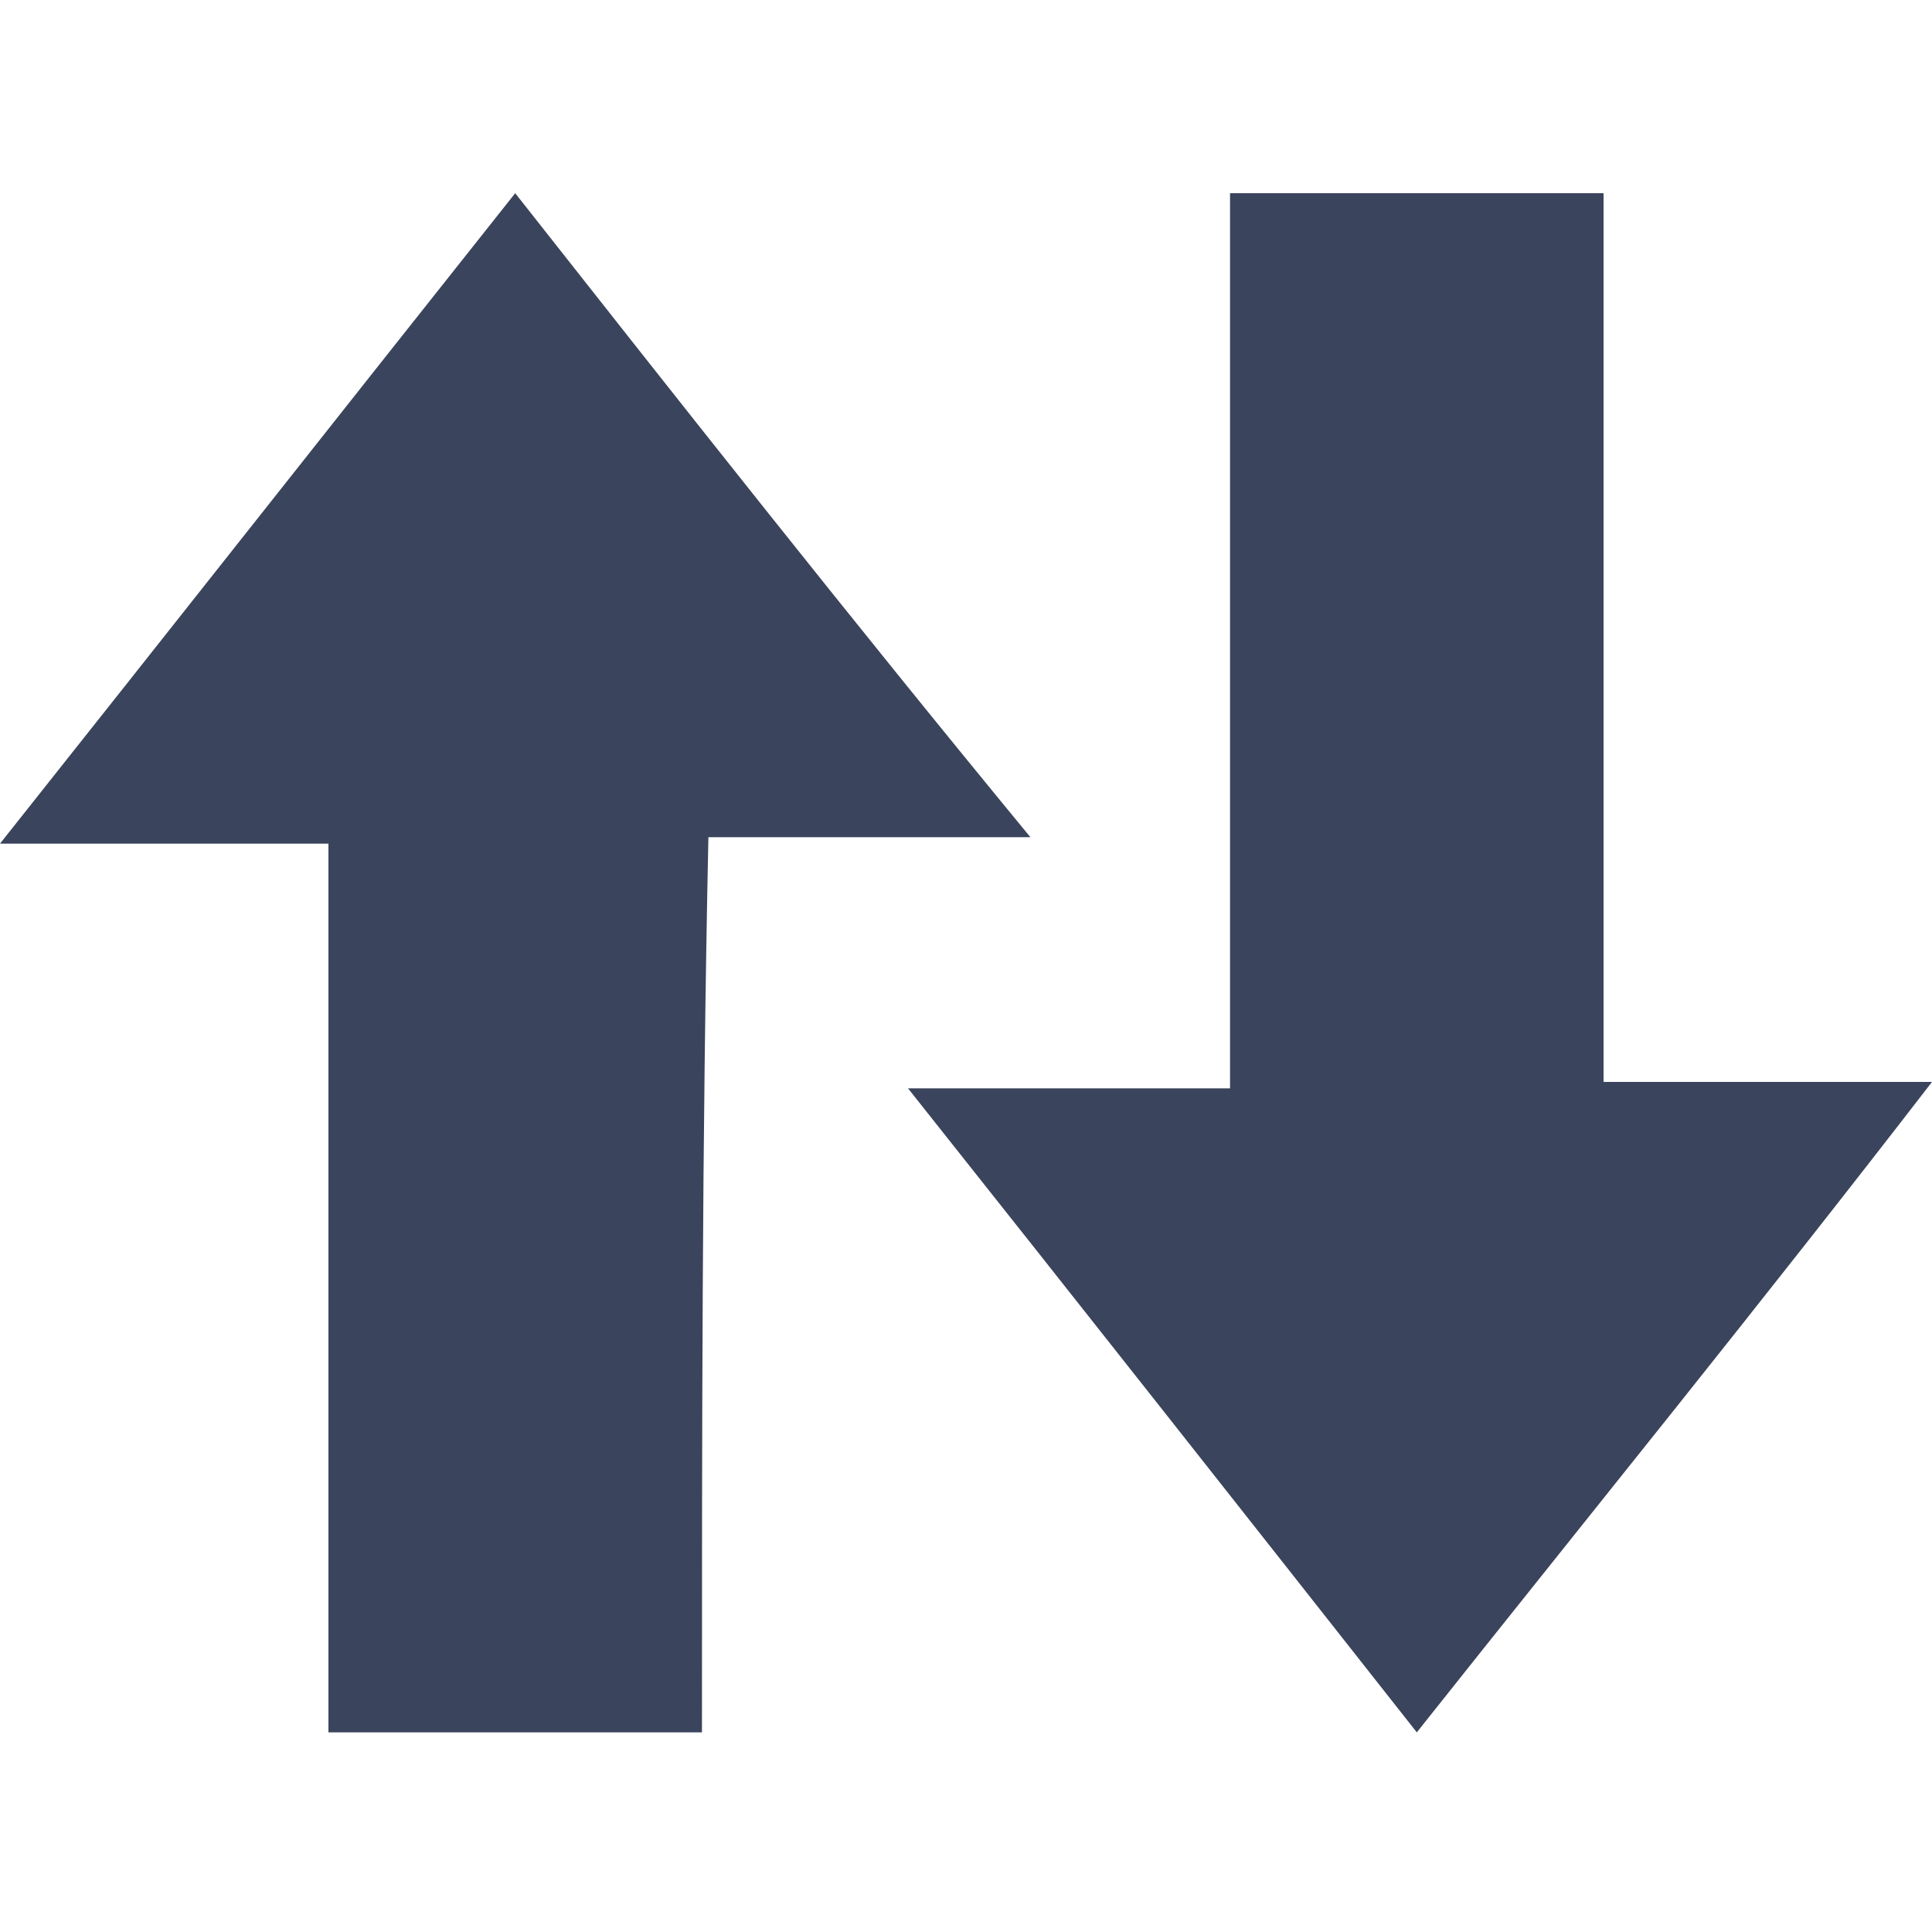
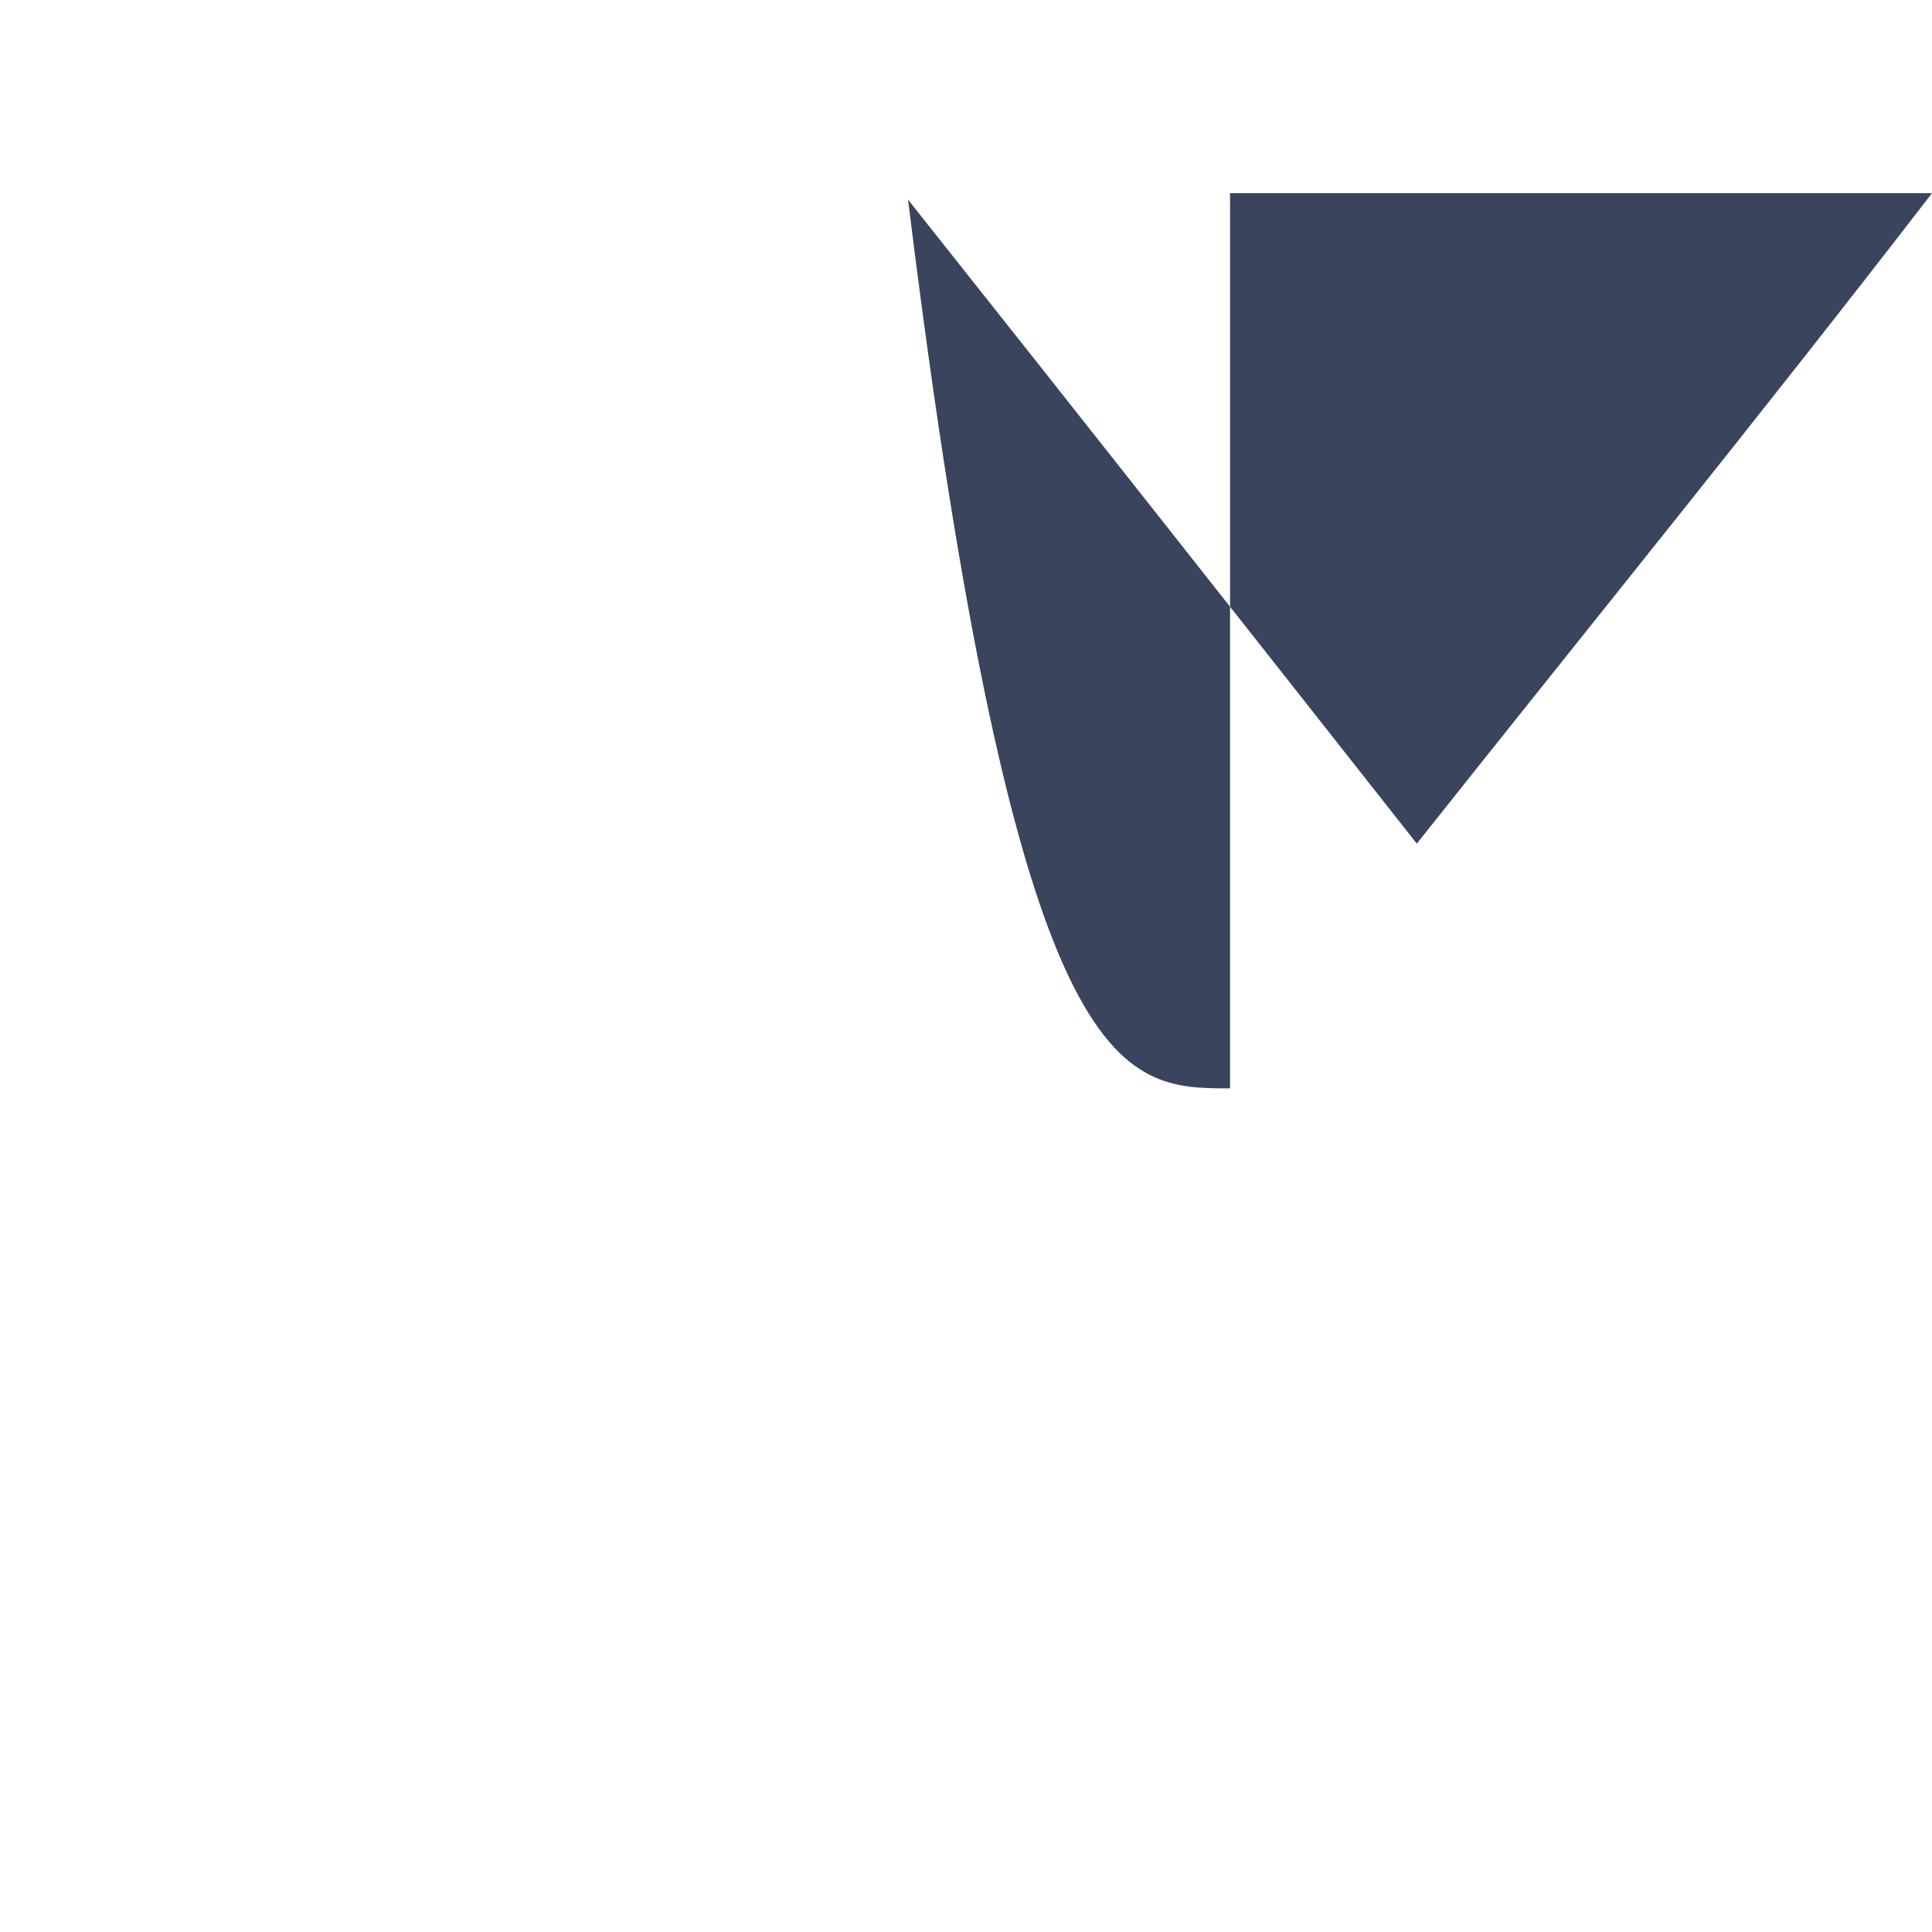
<svg xmlns="http://www.w3.org/2000/svg" version="1.1" id="Layer_1" x="0px" y="0px" width="30px" height="30px" viewBox="0 0 30 30" style="enable-background:new 0 0 30 30;" xml:space="preserve">
  <style type="text/css">
	.st0{fill:#3A445C;}
</style>
  <g>
-     <path class="st0" d="M10.9,26.9c-2,0-3.9,0-5.8,0c0-4.6,0-9.2,0-13.8c-1.7,0-3.3,0-5.1,0C2.7,9.7,5.3,6.4,8,3c2.6,3.3,5.2,6.6,8,10   c-1.8,0-3.4,0-5,0C10.9,17.7,10.9,22.3,10.9,26.9z" />
-     <path class="st0" d="M19.1,16.9c0-4.7,0-9.3,0-13.9c1.9,0,3.8,0,5.8,0c0,4.6,0,9.1,0,13.8c1.7,0,3.3,0,5.1,0   c-2.7,3.5-5.3,6.7-8,10.1c-2.6-3.3-5.2-6.6-7.9-10C15.8,16.9,17.4,16.9,19.1,16.9z" />
+     <path class="st0" d="M19.1,16.9c0-4.7,0-9.3,0-13.9c1.9,0,3.8,0,5.8,0c1.7,0,3.3,0,5.1,0   c-2.7,3.5-5.3,6.7-8,10.1c-2.6-3.3-5.2-6.6-7.9-10C15.8,16.9,17.4,16.9,19.1,16.9z" />
  </g>
</svg>